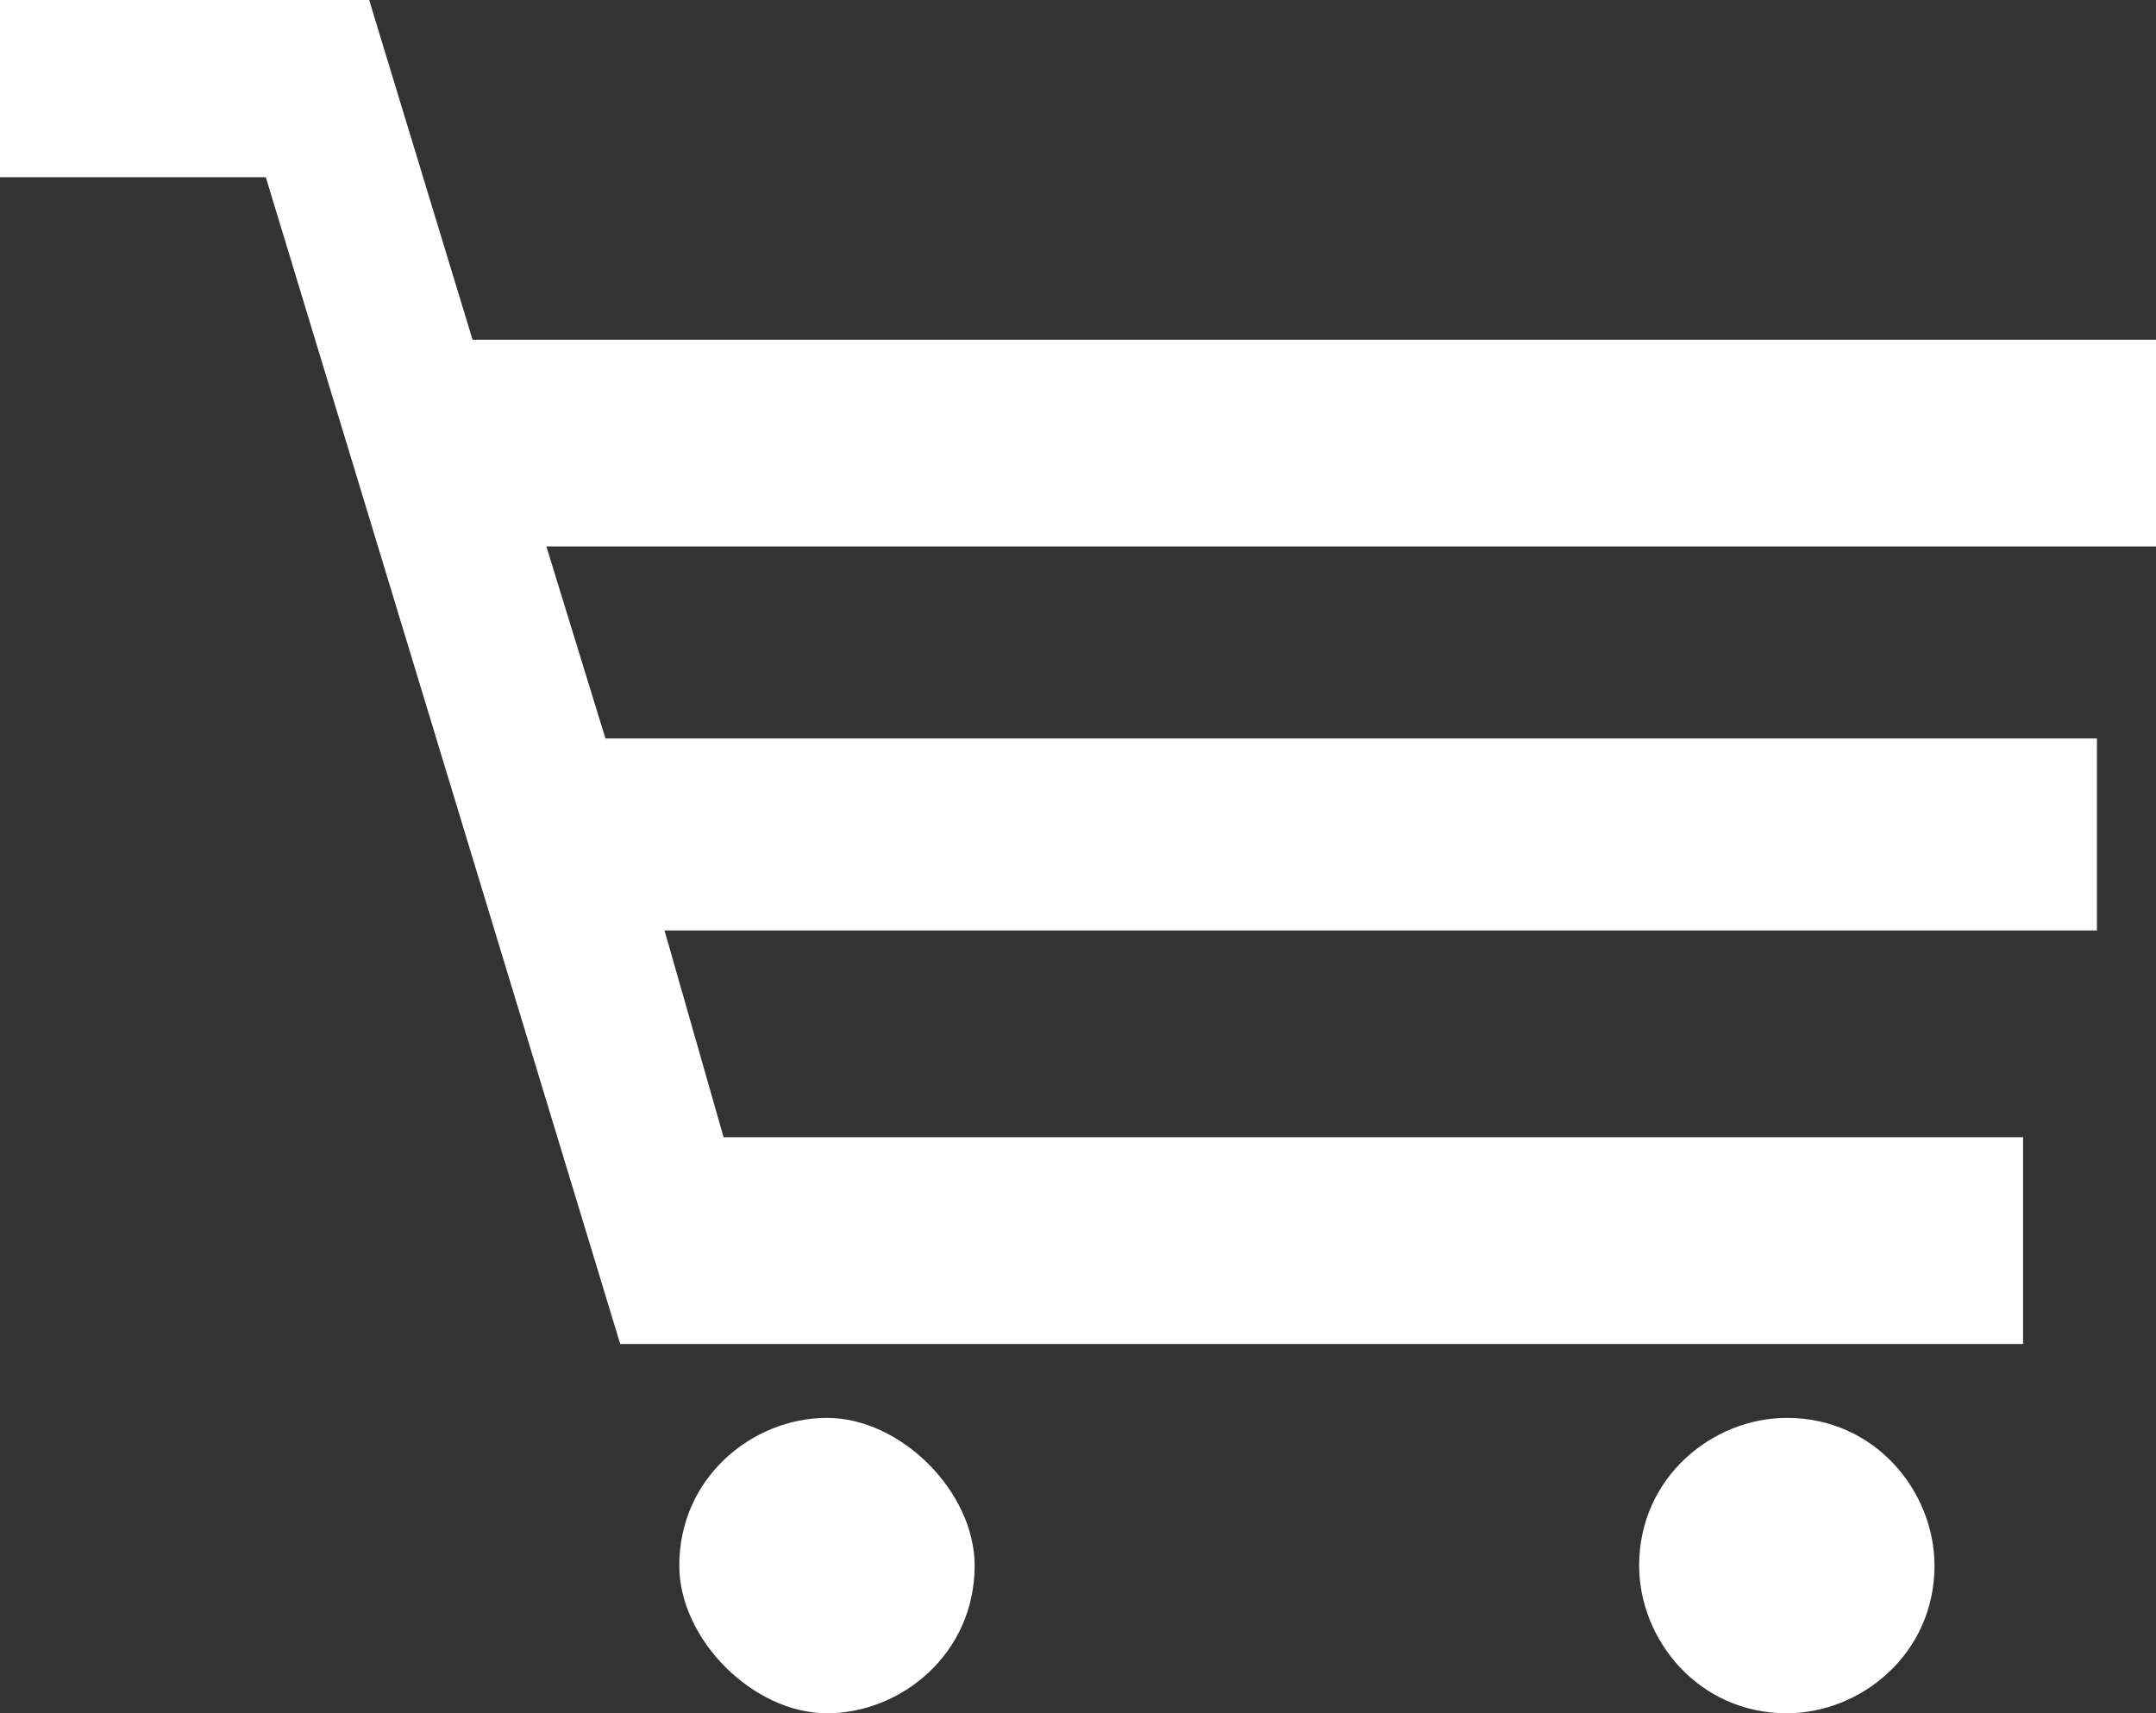
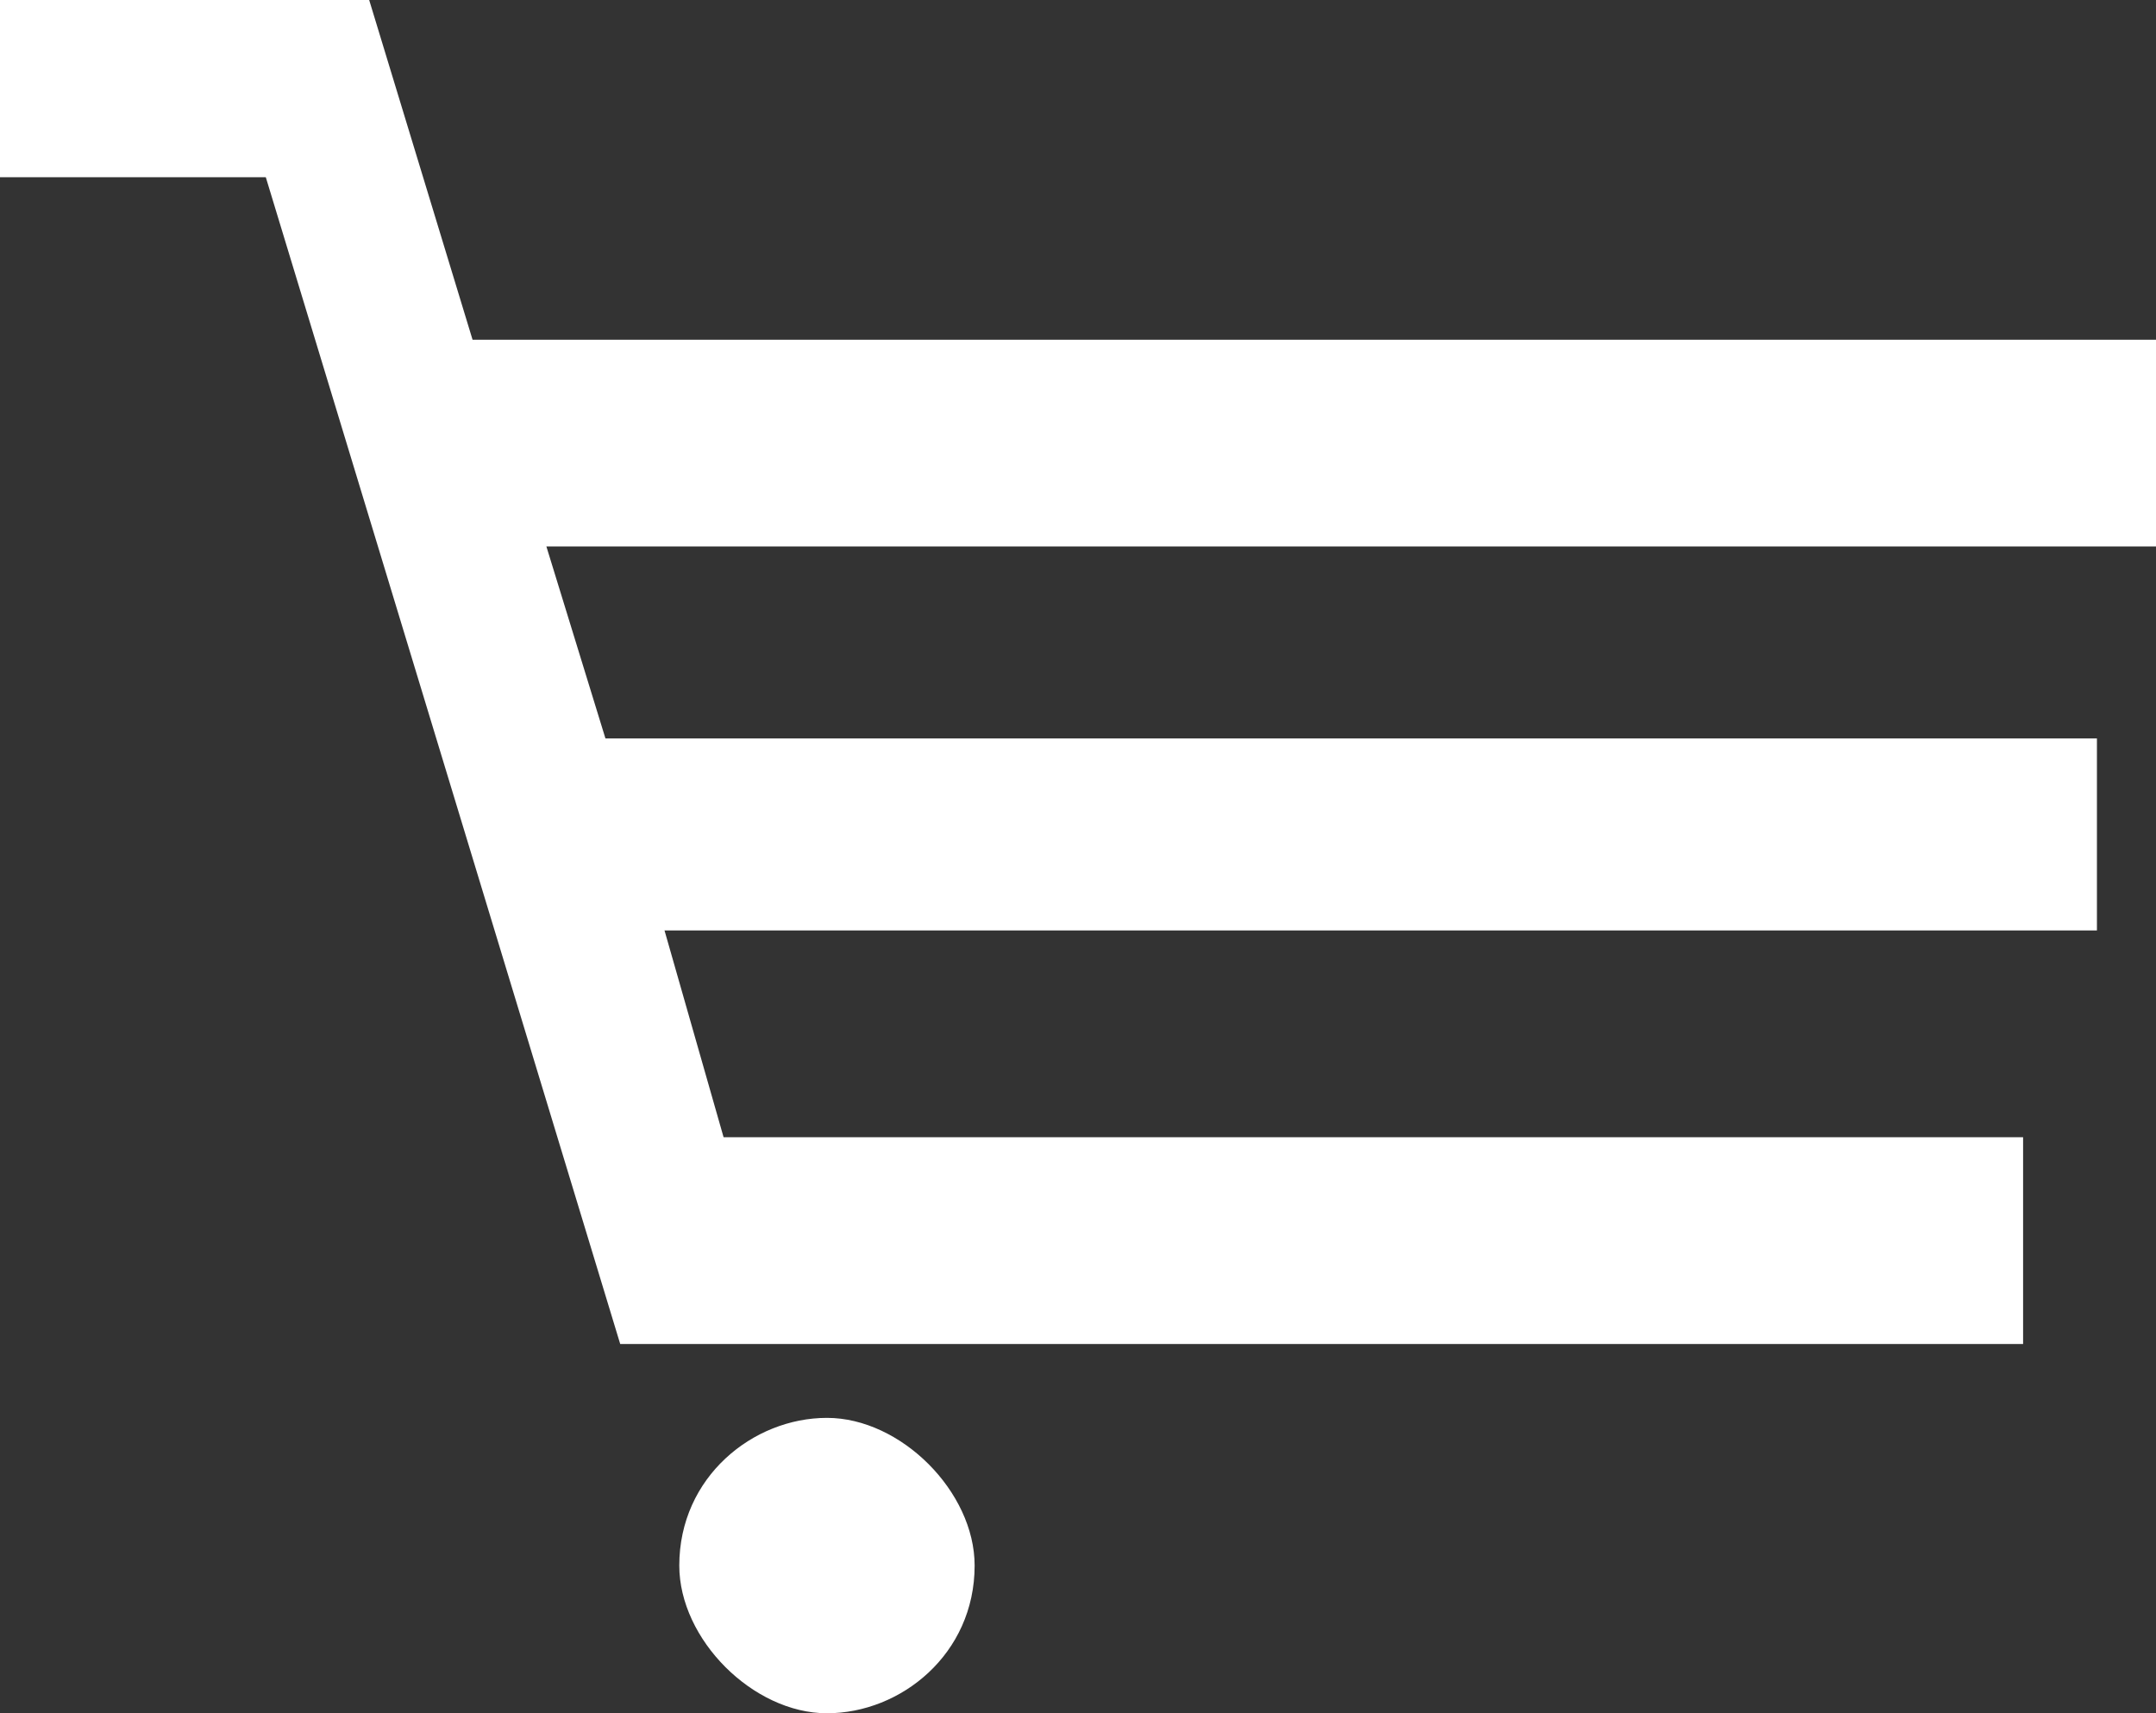
<svg xmlns="http://www.w3.org/2000/svg" version="1.1" id="Ebene_1" x="0px" y="0px" viewBox="0 0 14.6 11.6" style="enable-background:new 0 0 14.6 11.6;" xml:space="preserve">
  <rect x="0" y="0" width="14.6" height="11.6" fill="#333333" stroke="none" />
  <style type="text/css">
	.st0{fill:#fff;}
</style>
  <path class="st0" d="M6.6,10.6c0,0.6-0.5,1-1,1s-1-0.5-1-1c0-0.6,0.5-1,1-1S6.6,10.1,6.6,10.6" />
-   <path class="st0" d="M13.1,10.6c0,0.6-0.5,1-1,1c-0.6,0-1-0.5-1-1c0-0.6,0.5-1,1-1C12.7,9.6,13.1,10.1,13.1,10.6" />
  <polygon class="st0" points="0,0 2.5,0 3.2,2.3 14.6,2.3 14.6,3.7 3.7,3.7 4.1,5 14.2,5 14.2,6.3 4.5,6.3 4.9,7.7 13.7,7.7   13.7,9.1 4.2,9.1 1.8,1.2 0,1.2 " />
</svg>